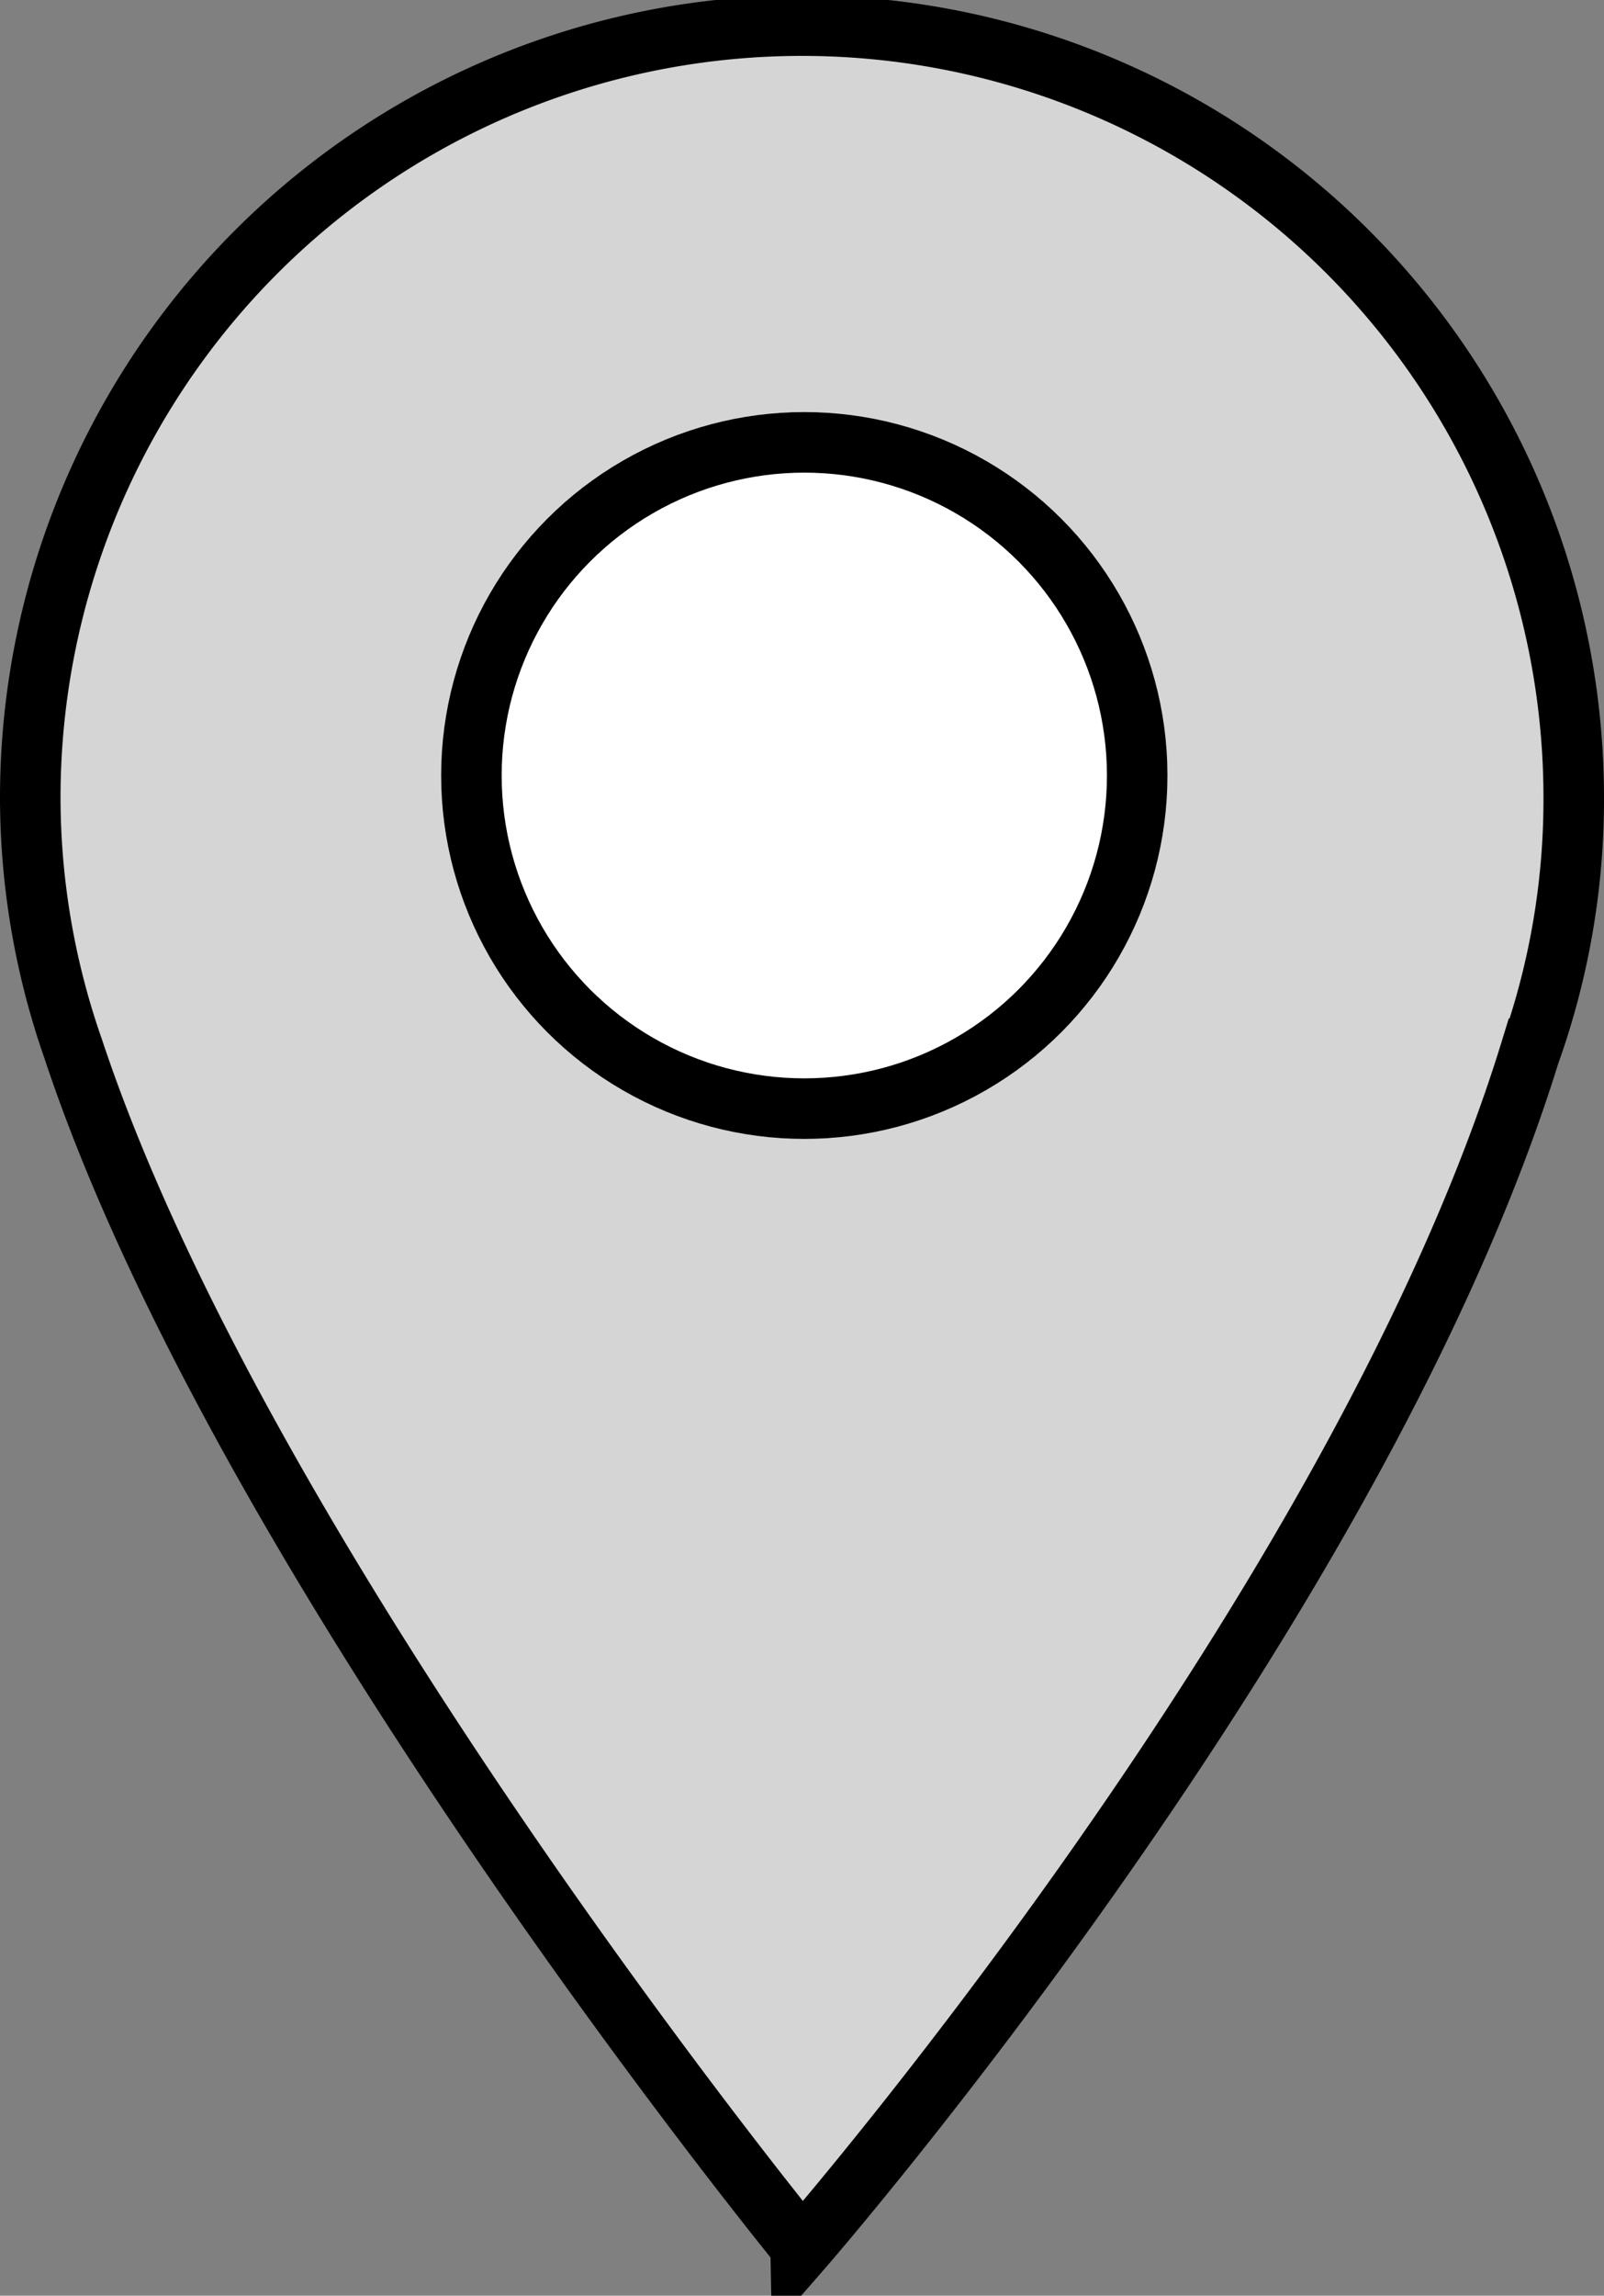
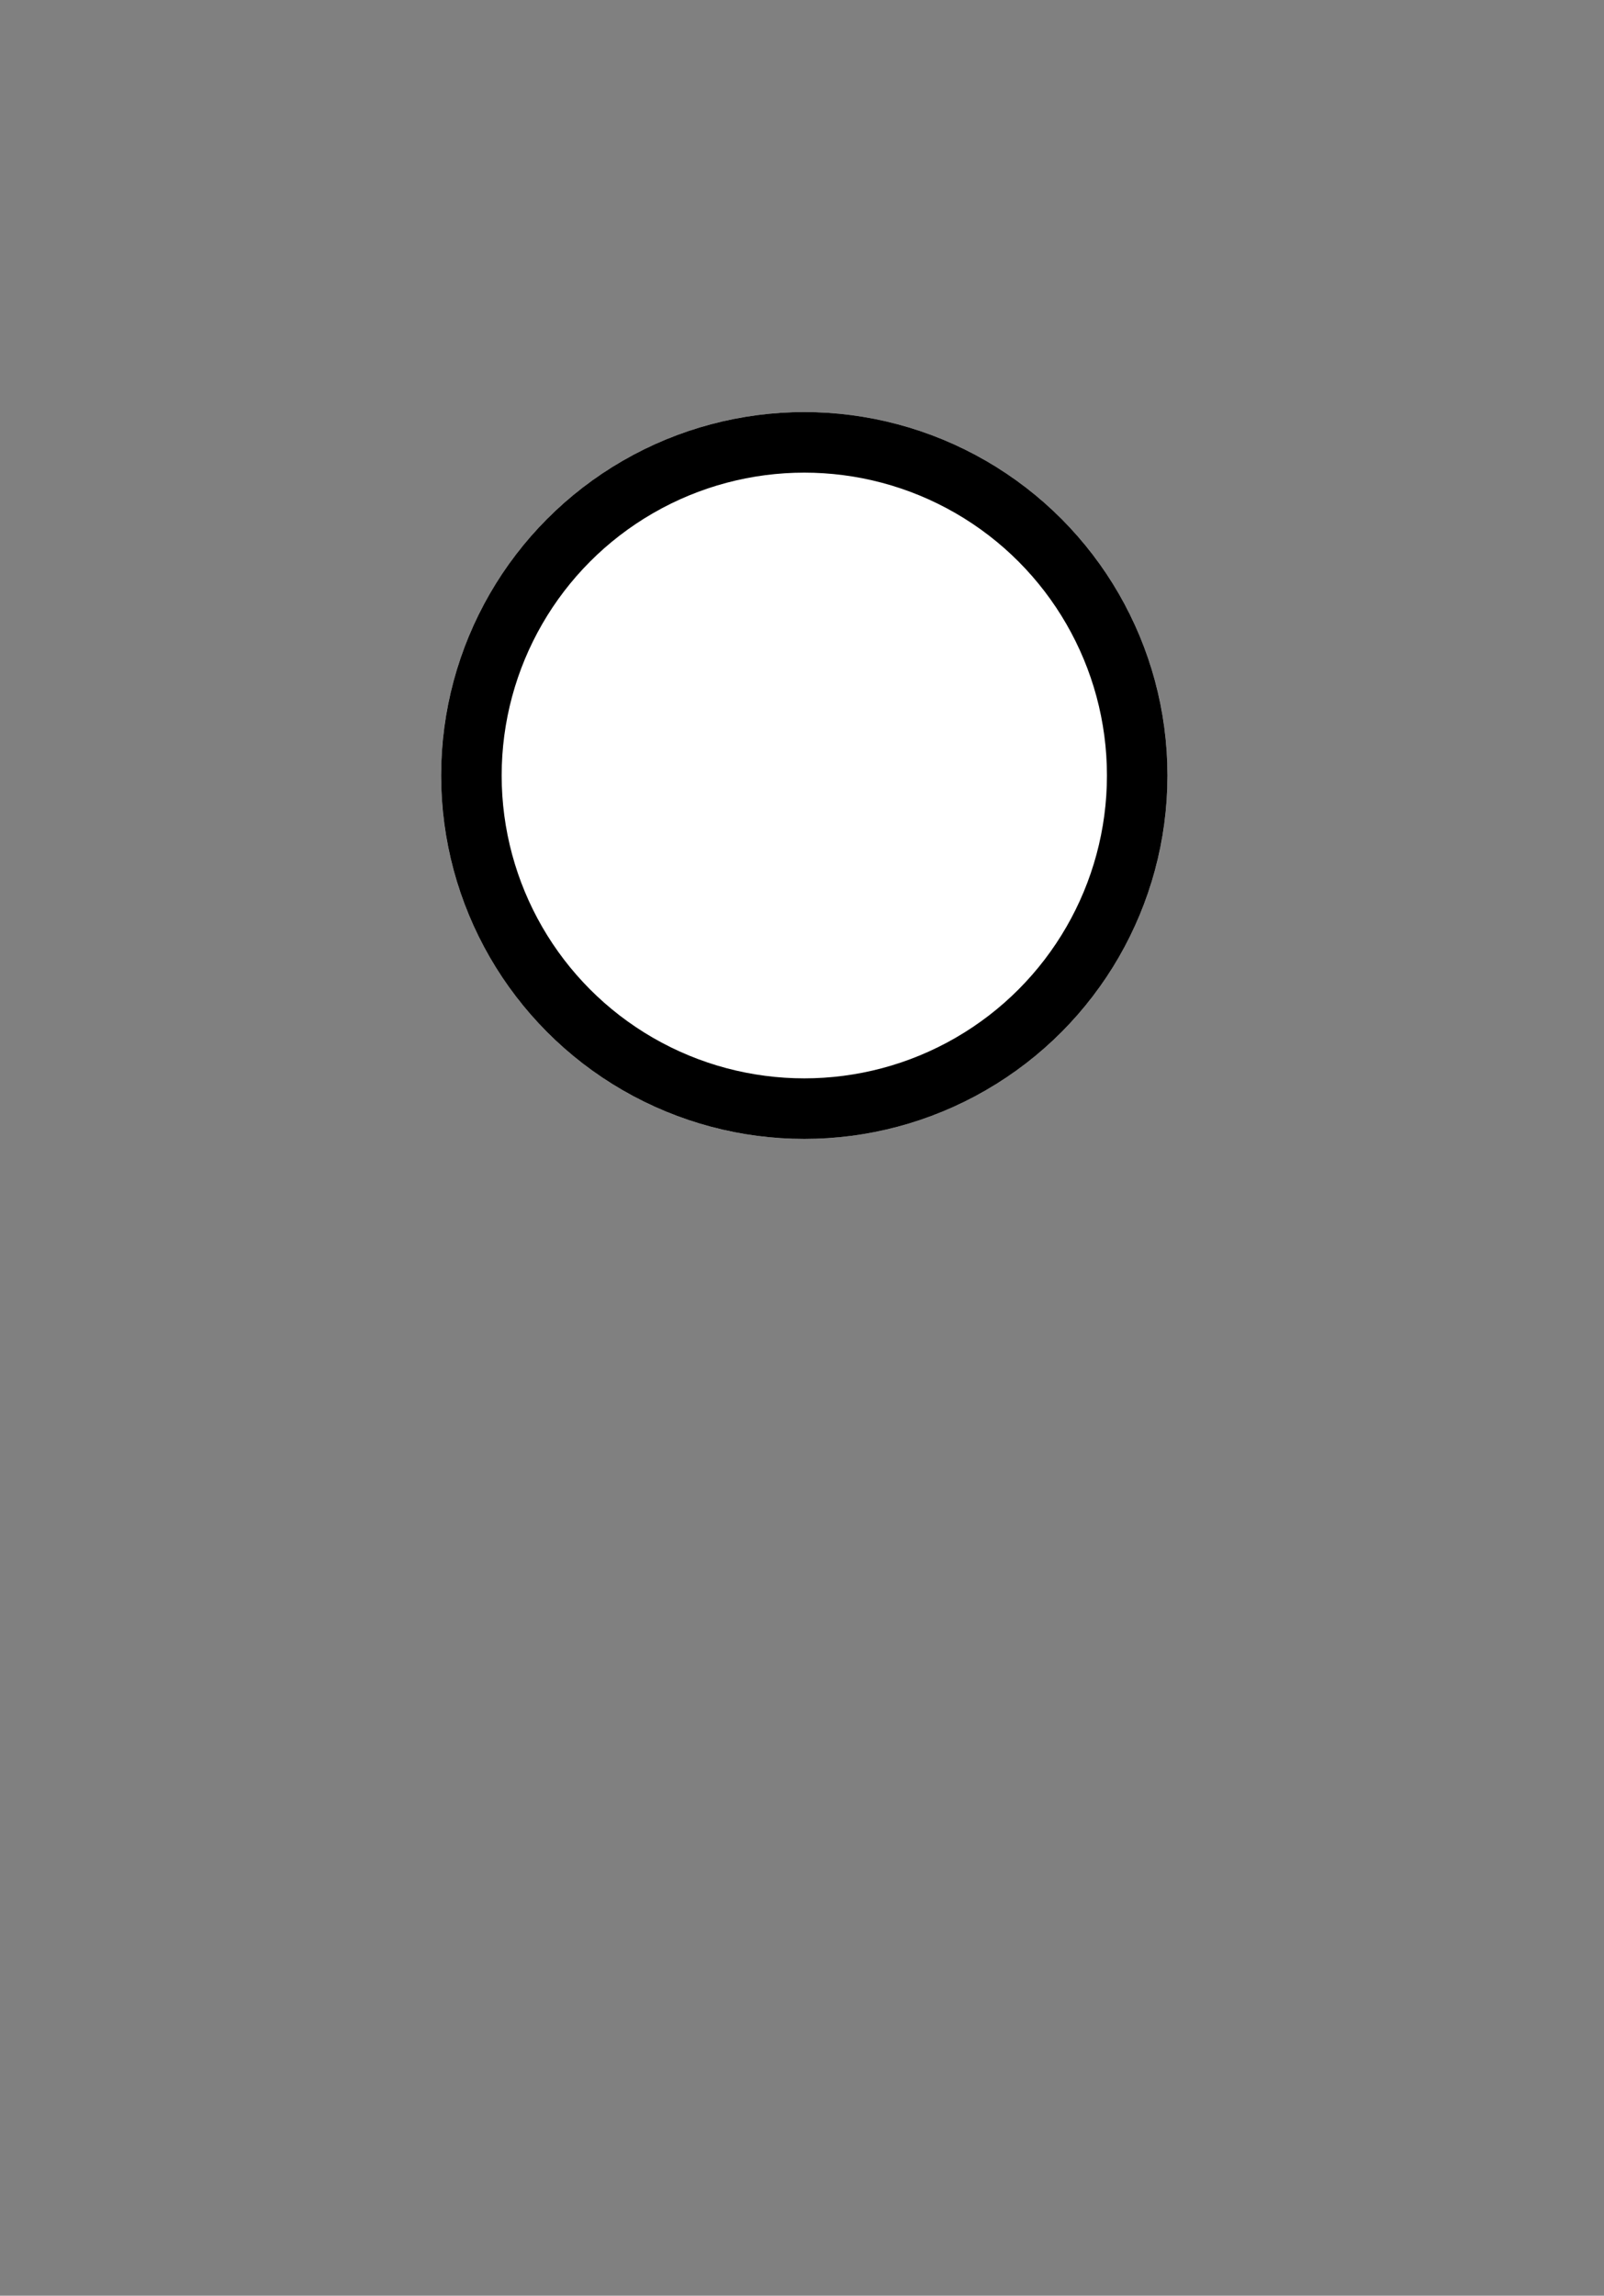
<svg xmlns="http://www.w3.org/2000/svg" width="26.5" height="37.901" viewBox="0 0 26.5 37.901">
  <rect x="0" y="0" width="26.5" height="37.901" fill="#808080" stroke="none" />
  <g id="Component_1_136" data-name="Component 1 – 136" transform="translate(0.5 0.5)">
-     <path id="noun_Pin_996804" d="M35.456,25.1c-2.829,9.238-12.043,19.806-12.043,19.806S14.2,33.643,11.369,25.1a12.58,12.58,0,0,1-.709-4.142,12.75,12.75,0,0,1,25.5,0,12.453,12.453,0,0,1-.7,4.142Z" transform="translate(-10.66 -8.285)" fill="#d5d5d5" stroke="#000" stroke-width="1" />
    <g id="Ellipse_329" data-name="Ellipse 329" transform="translate(6.788 6.303)" fill="#fff" stroke="#000" stroke-width="1">
      <circle cx="6" cy="6" r="6" stroke="none" />
      <circle cx="6" cy="6" r="5.5" fill="none" />
    </g>
  </g>
</svg>